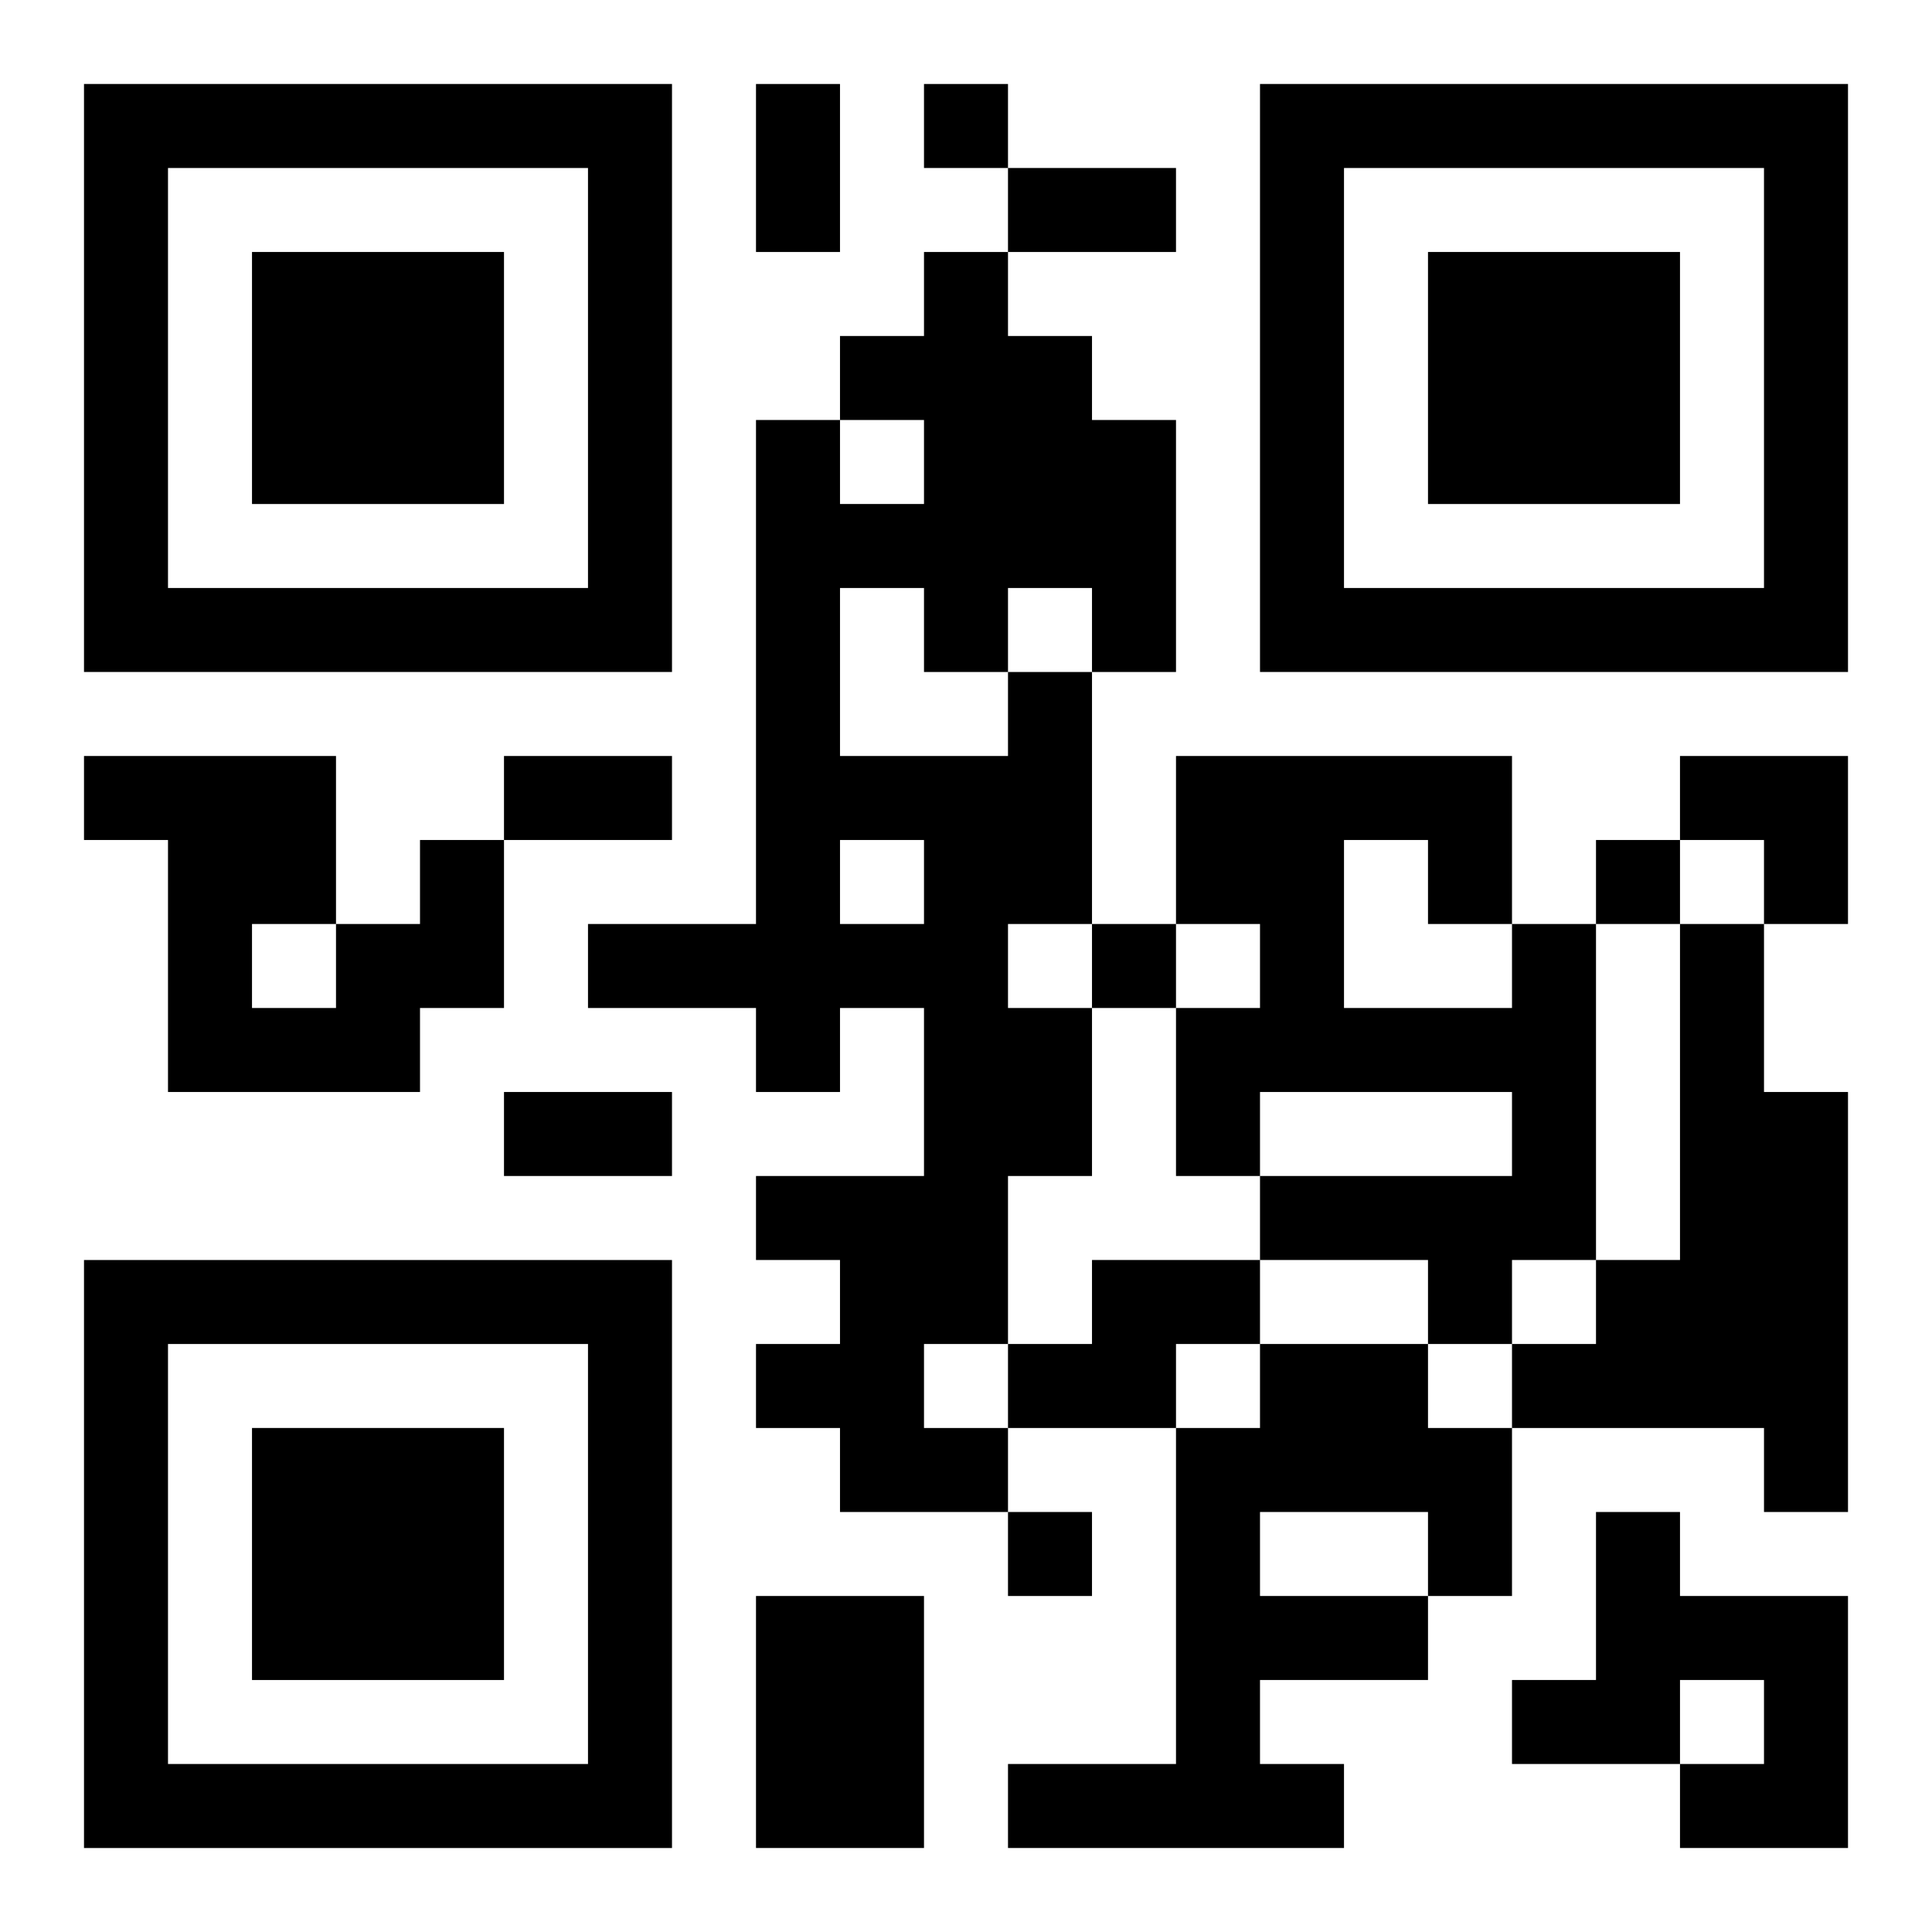
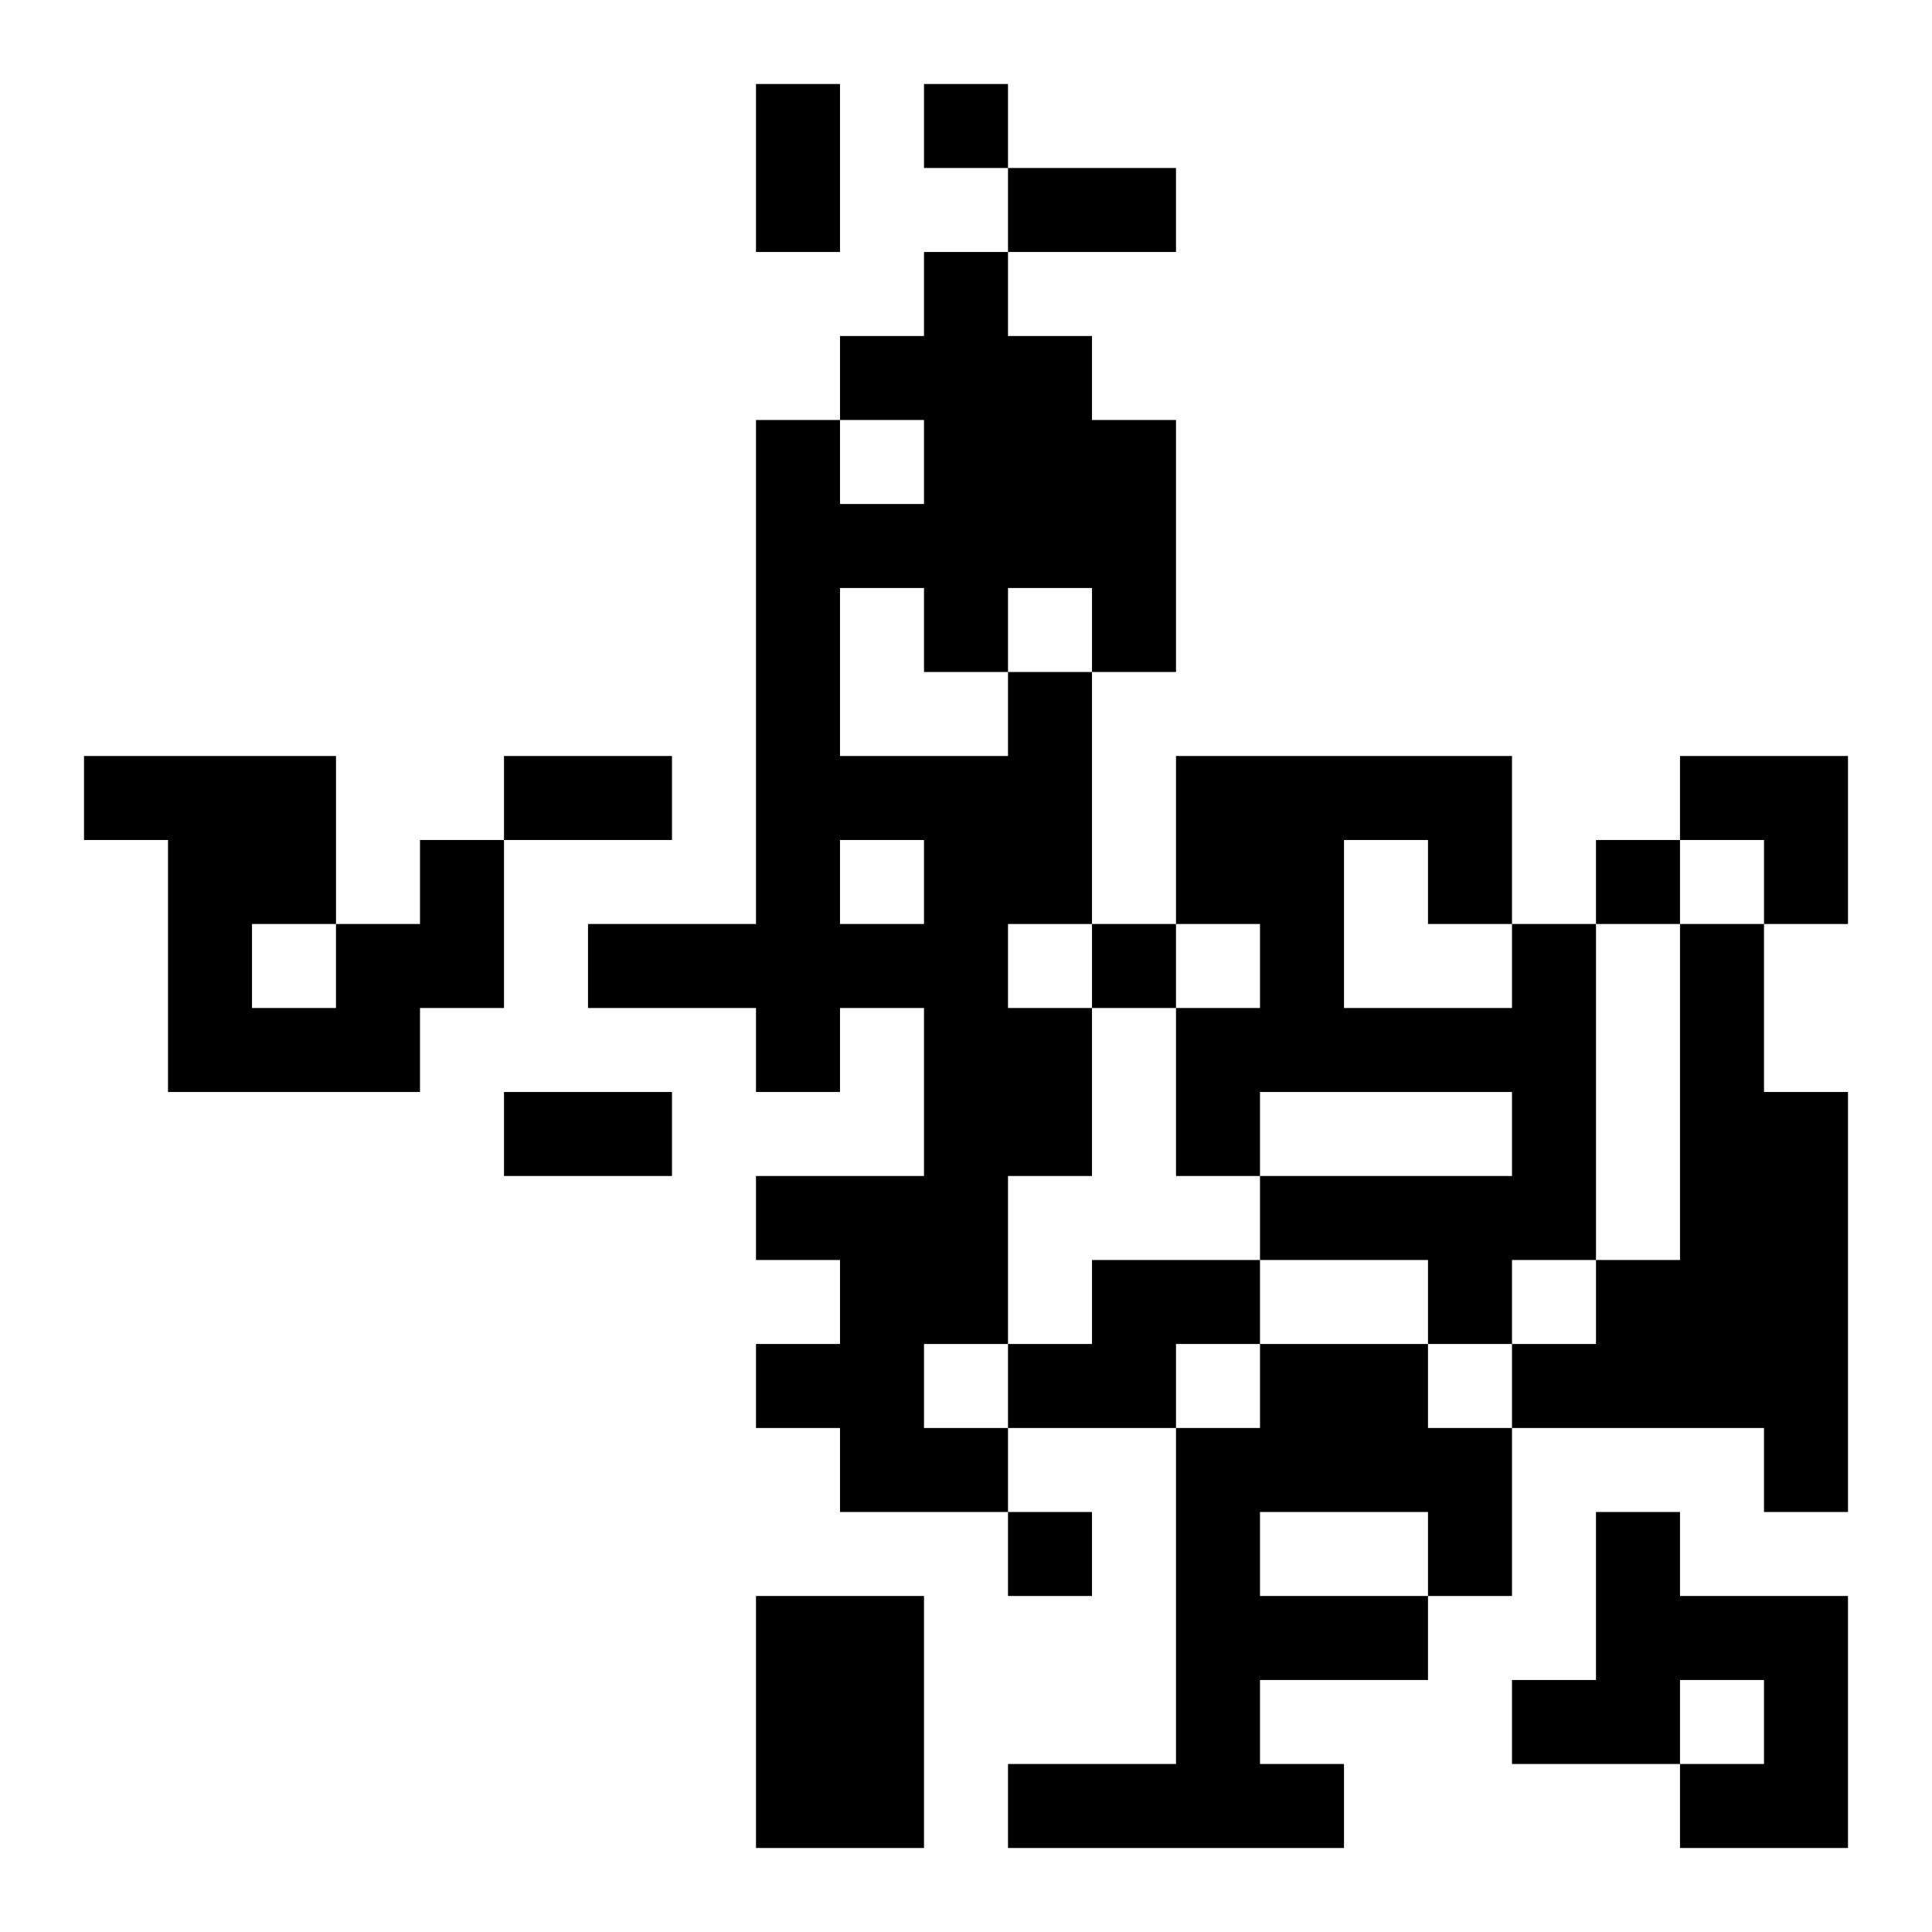
<svg xmlns="http://www.w3.org/2000/svg" xmlns:xlink="http://www.w3.org/1999/xlink" width="250" height="250" baseProfile="full" version="1.1" viewBox="-1 -1 23 23">
  <symbol id="a">
-     <path d="m0 7v7h7v-7h-7zm1 1h5v5h-5v-5zm1 1v3h3v-3h-3z" />
-   </symbol>
+     </symbol>
  <use y="-7" xlink:href="#a" />
  <use y="7" xlink:href="#a" />
  <use x="14" y="-7" xlink:href="#a" />
  <path d="m11 7h1v3h-1v1h1v2h-1v2h-1v1h1v1h-2v-1h-1v-1h1v-1h-1v-1h2v-2h-1v1h-1v-1h-2v-1h2v-6h1v1h1v-1h-1v-1h1v-1h1v1h1v1h1v3h-1v-1h-1v1m-2-1v2h2v-1h-1v-1h-1m0 3v1h1v-1h-1m-5 0h1v2h-1v1h-3v-3h-1v-1h3v2h1v-1m-2 1v1h1v-1h-1m15 0h1v4h-1v1h-1v-1h-2v-1h3v-1h-3v1h-1v-2h1v-1h-1v-2h4v2m-2-1v2h2v-1h-1v-1h-1m4 1h1v2h1v5h-1v-1h-3v-1h1v-1h1v-4m-7 4h2v1h-1v1h-2v-1h1v-1m2 1h2v1h1v2h-1v1h-2v1h1v1h-4v-1h2v-4h1v-1m0 2v1h2v-1h-2m4 0h1v1h2v3h-2v-1h1v-1h-1v1h-2v-1h1v-2m-10 1h2v3h-2v-3m2-18v1h1v-1h-1m8 9v1h1v-1h-1m-6 1v1h1v-1h-1m-1 7v1h1v-1h-1m-3-17h1v2h-1v-2m3 1h2v1h-2v-1m-6 7h2v1h-2v-1m0 4h2v1h-2v-1m14-4h2v2h-1v-1h-1z" />
</svg>